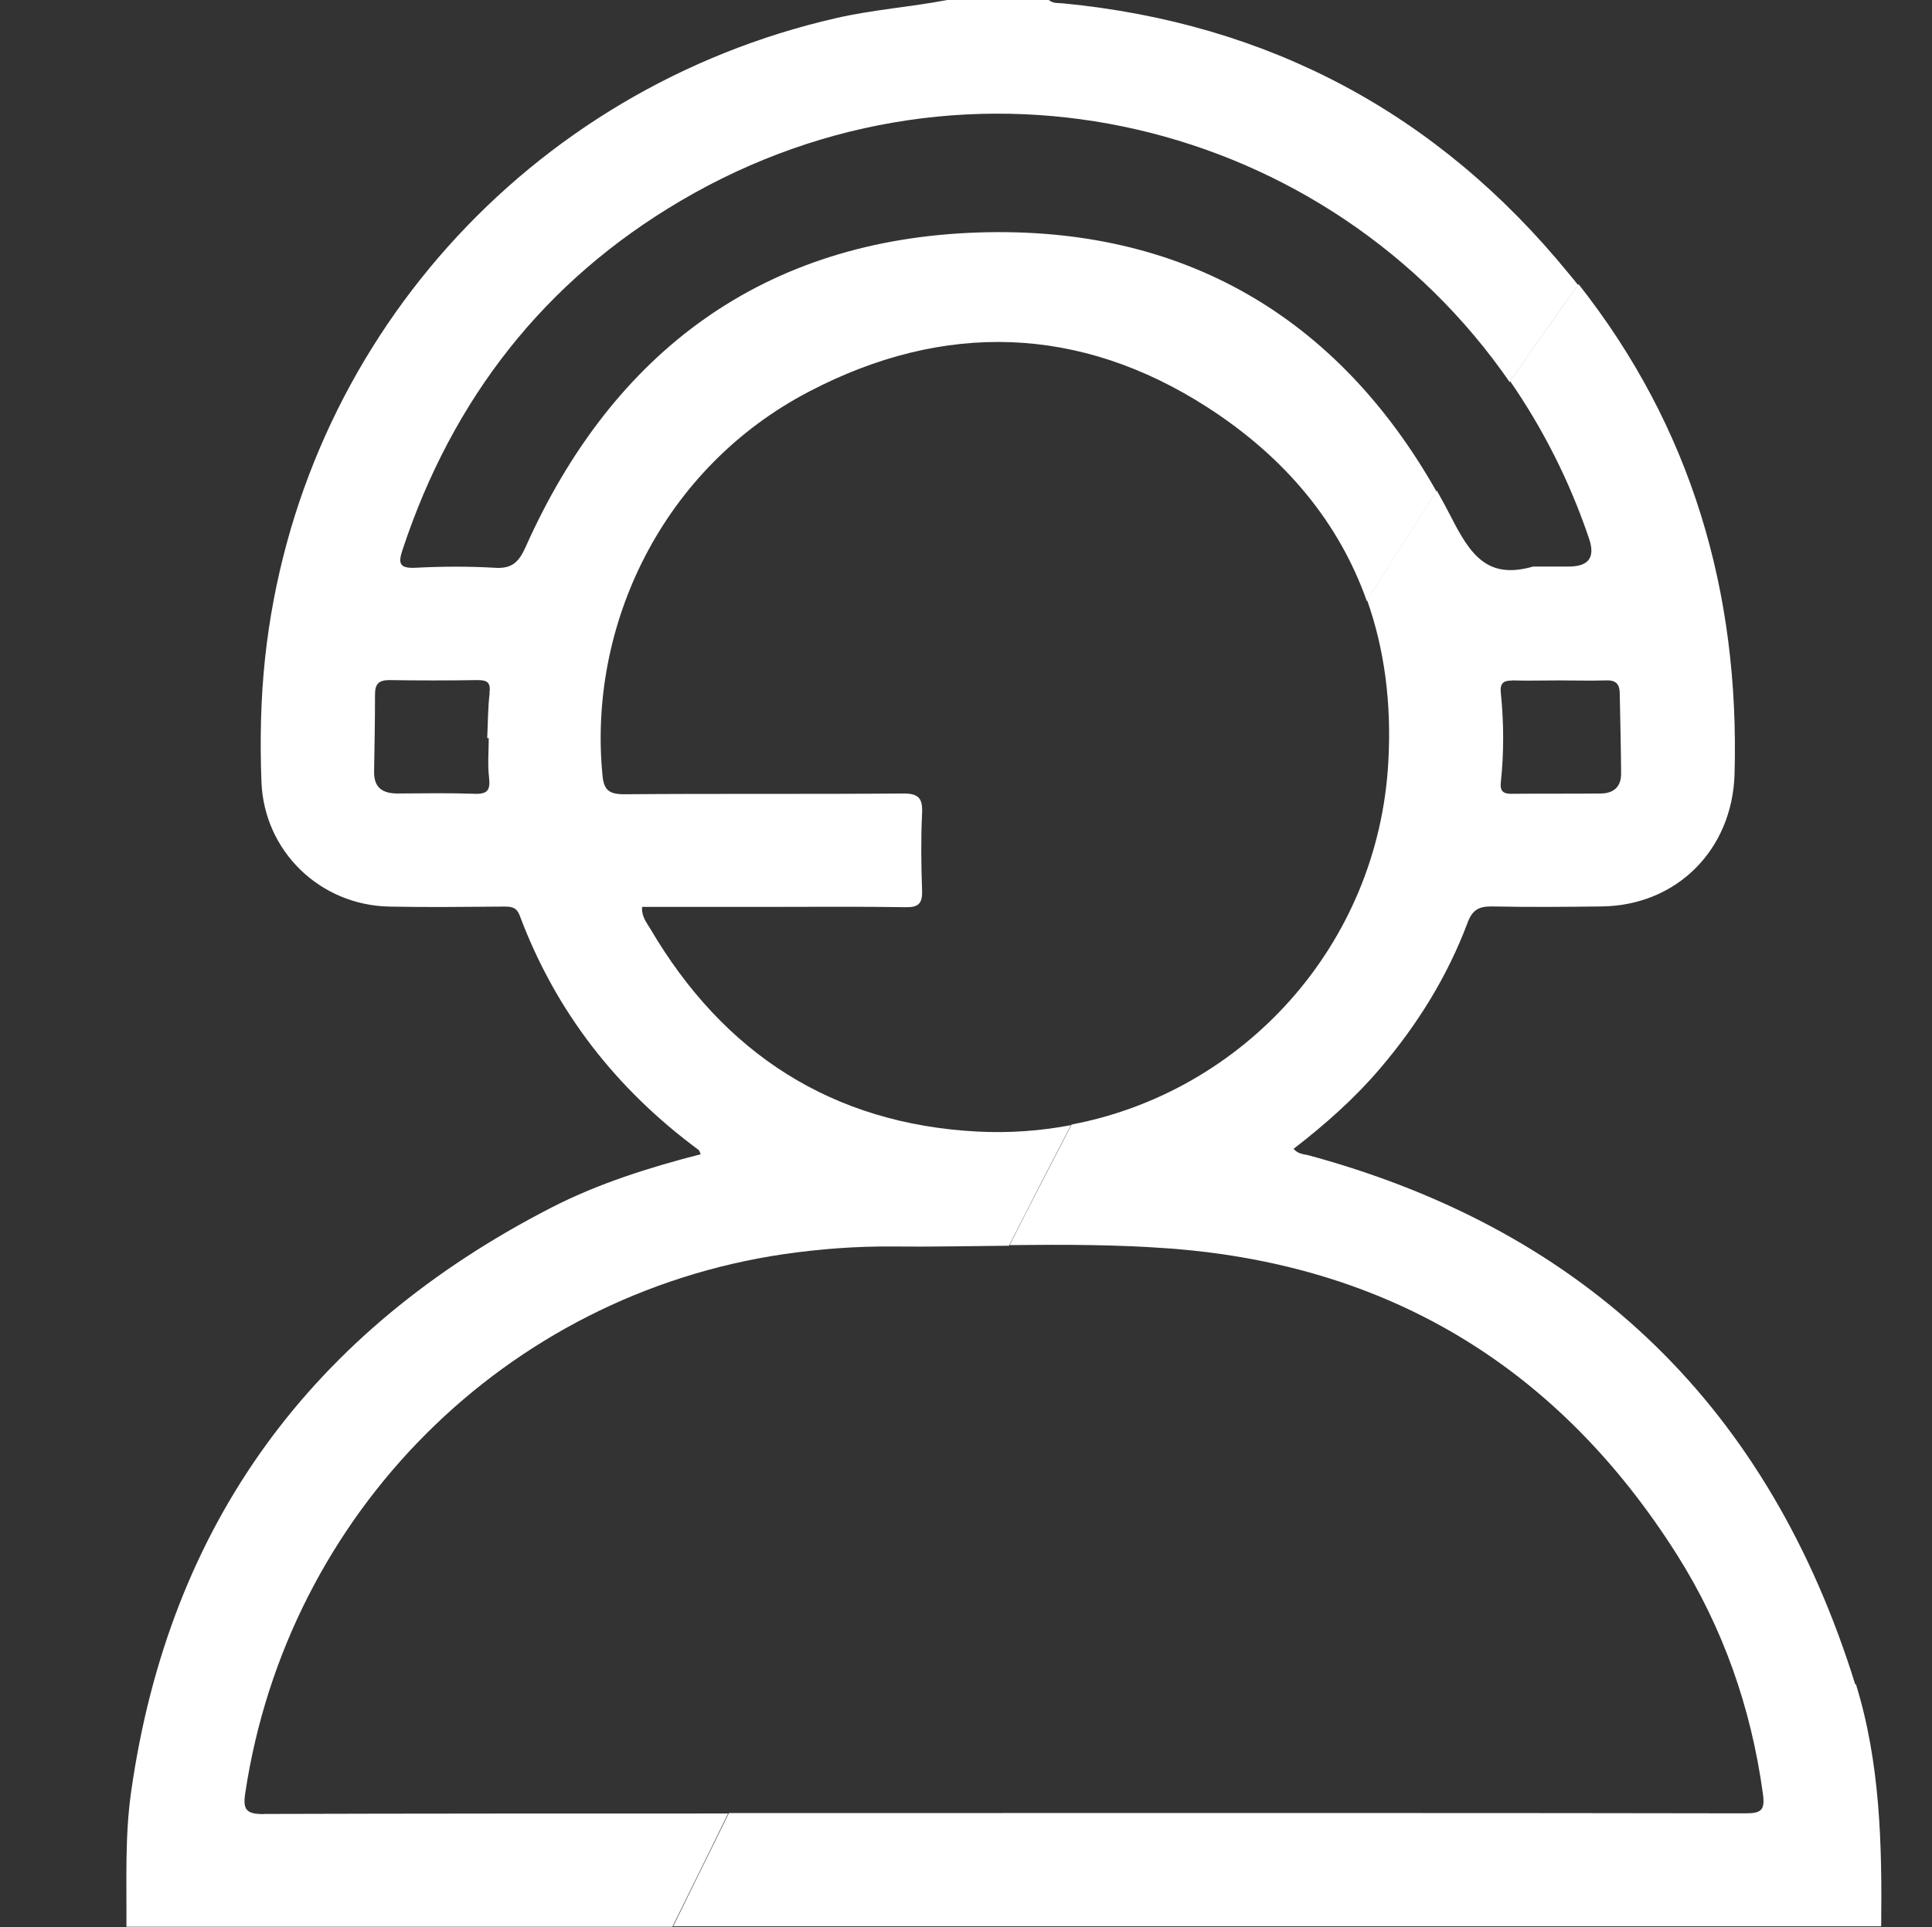
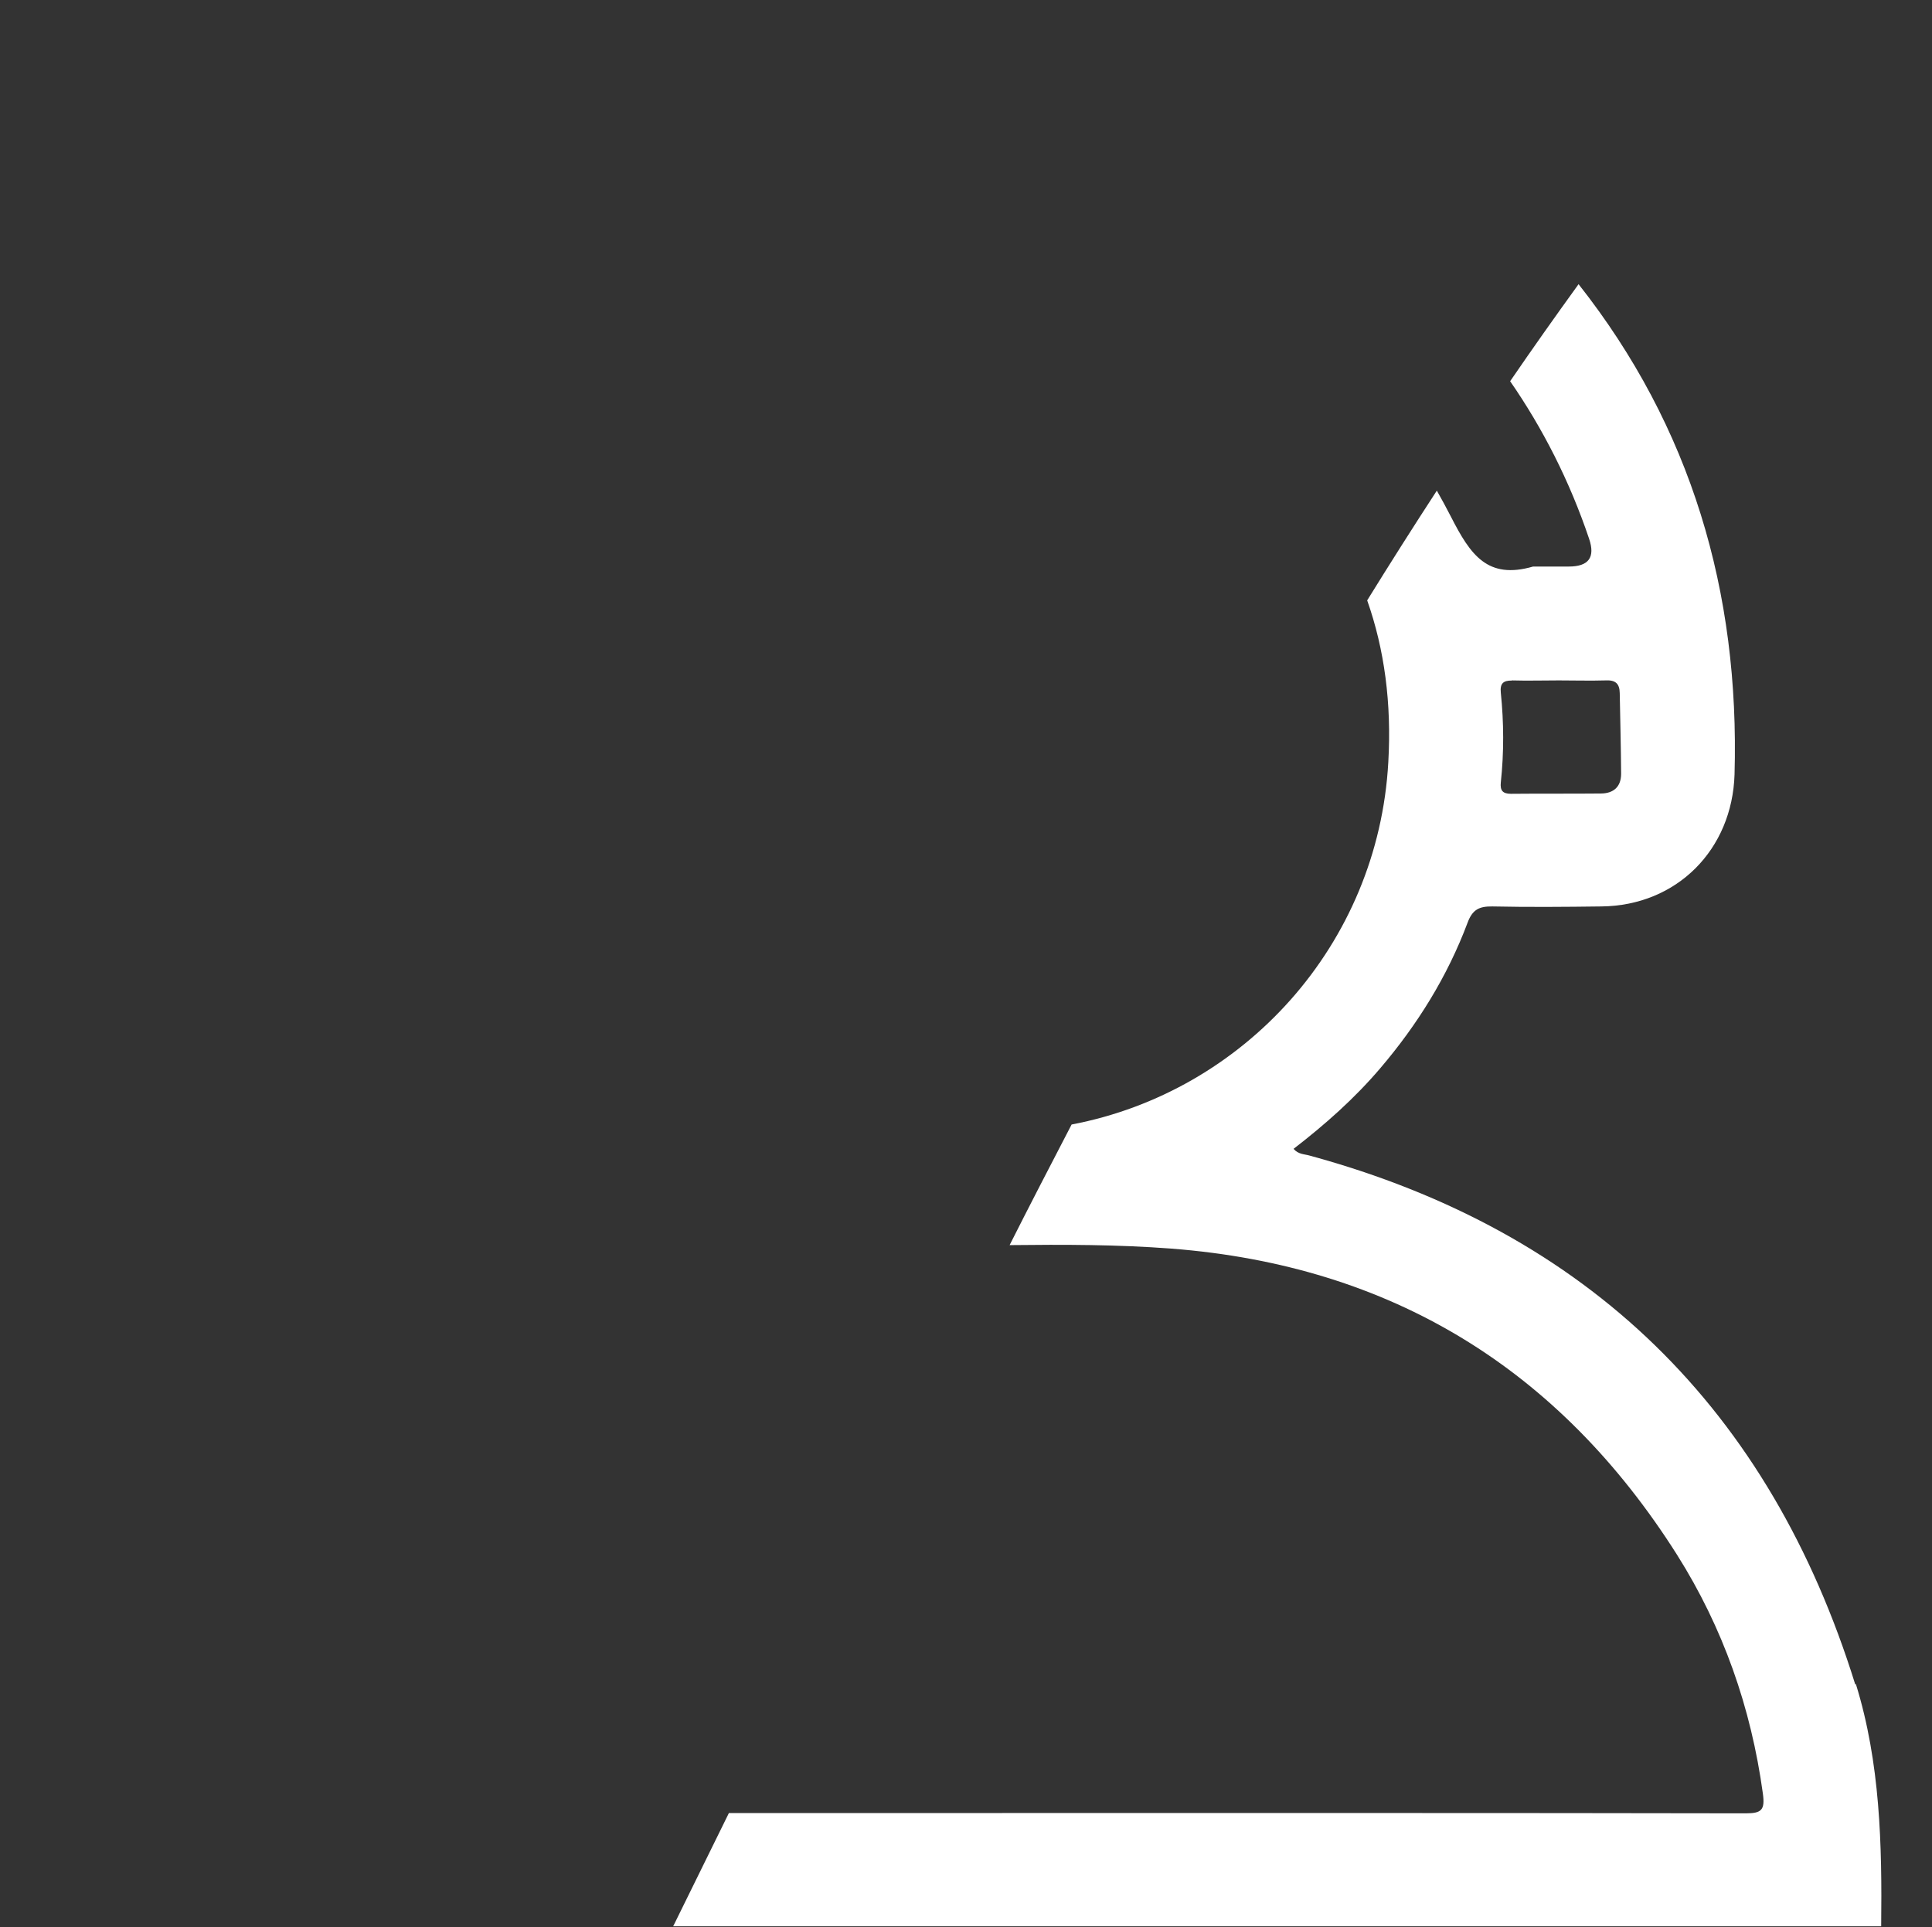
<svg xmlns="http://www.w3.org/2000/svg" id="Camada_2" viewBox="0 0 126.22 125.92">
  <rect x="0" y="0" width="126.22" height="125.92" fill="#333333" stroke="none" />
  <defs>
    <style>
      .cls-1 {
        fill: #fff;
      }
    </style>
  </defs>
  <g id="Camada_1-2">
    <g>
-       <path class="cls-1" d="M17.25,118.54c-1.18,0-1.4-.28-1.22-1.42,2.76-18.25,17-32.5,35.18-35.17,2.35-.34,4.73-.52,7.1-.5,2.53.03,5.07-.03,7.61-.05,1.34-2.64,2.69-5.27,4.05-7.88-1.98.38-4.04.53-6.13.42-9.46-.5-16.57-5.09-21.36-13.26-.24-.4-.58-.8-.53-1.42h8.1c3.03,0,6.06-.03,9.1.02.87.02,1.12-.25,1.09-1.1-.06-1.68-.08-3.36,0-5.03.05-1-.23-1.31-1.27-1.3-6.06.05-12.13,0-18.19.05-1,0-1.33-.28-1.42-1.24-.95-9.76,3.88-20.06,13.51-25.08,8.81-4.6,17.68-4.33,26.02,1.04,5.12,3.3,8.61,7.57,10.41,12.67,1.49-2.4,3.01-4.8,4.55-7.17-6.45-11.39-16.53-17.36-29.9-16.93-14.01.45-23.89,7.74-29.61,20.55-.45,1.01-.91,1.44-2.04,1.36-1.71-.1-3.44-.09-5.16,0-1.05.05-1.14-.29-.84-1.18,3.26-9.85,9.25-17.56,18.19-22.81,18.99-11.16,42.36-5.19,54.14,11.86,1.47-2.13,2.95-4.25,4.47-6.34-.21-.27-.43-.54-.65-.8C93.92,7.4,82.88,1.52,69.46.22c-.32-.03-.66.02-.94-.22h-6.64c-2.4.46-4.85.63-7.24,1.18C34.5,5.77,19.54,22.5,17.32,42.98c-.29,2.7-.34,5.4-.24,8.1.17,4.54,3.82,8.07,8.36,8.16,2.46.05,4.92.02,7.38,0,.5,0,.91-.03,1.14.6,2.35,6.27,6.31,11.33,11.68,15.3.05.04.07.14.14.28-3.37.87-6.69,1.91-9.78,3.5-15.63,8.04-24.94,20.65-27.43,38.14-.42,2.93-.29,5.89-.31,8.84h35.67c1.22-2.46,2.43-4.93,3.64-7.4-10.11,0-20.23,0-30.34.03h0ZM31.99,45.29c-.12.97-.11,1.96-.16,2.94h.1c0,.86-.08,1.72.02,2.57.09.8-.07,1.1-.94,1.07-1.68-.06-3.36-.03-5.03-.02-.99,0-1.56-.38-1.54-1.44.03-1.68.06-3.36.06-5.03,0-.66.22-.94.93-.94,1.92.03,3.85.03,5.77,0,.63,0,.87.15.78.84v.02Z" />
      <path class="cls-1" d="M121.21,110.08c-5.59-17.98-17.41-29.6-35.65-34.57-.34-.1-.73-.07-1.05-.44,2.05-1.58,3.98-3.29,5.65-5.25,2.44-2.86,4.4-6.01,5.72-9.53.32-.86.76-1.07,1.61-1.06,2.38.05,4.75.03,7.13,0,4.93-.05,8.55-3.71,8.7-8.63.34-11.92-2.83-22.7-10.19-32.03-1.52,2.1-3.01,4.21-4.47,6.34,2.13,3.08,3.89,6.53,5.16,10.3.41,1.21-.03,1.81-1.33,1.81h-2.33c-2.98.86-4.09-.75-5.37-3.26-.3-.58-.6-1.14-.92-1.7-1.55,2.38-3.06,4.76-4.55,7.17,1.13,3.2,1.6,6.73,1.38,10.57-.66,11.95-9.44,21.54-20.69,23.68-1.36,2.62-2.72,5.24-4.05,7.88,3.53-.04,7.06-.04,10.58.23,14.35,1.11,25.34,7.87,33.02,20,3.01,4.77,4.84,9.99,5.61,15.6.15,1.08-.08,1.3-1.12,1.3-16.19-.03-32.38-.02-48.57-.02h-17.86c-1.21,2.46-2.42,4.93-3.64,7.4h78.92c.06-5.34-.06-10.68-1.65-15.82h-.03ZM98.77,44.46c1.02.03,2.04,0,3.07,0s2.04.03,3.07,0c.63-.03.9.21.91.83.03,1.76.08,3.51.09,5.27,0,.85-.49,1.28-1.31,1.29-1.96.02-3.92,0-5.89.02-.56,0-.71-.24-.66-.74.21-1.96.2-3.92,0-5.87-.06-.59.15-.8.73-.79h0Z" />
    </g>
  </g>
</svg>